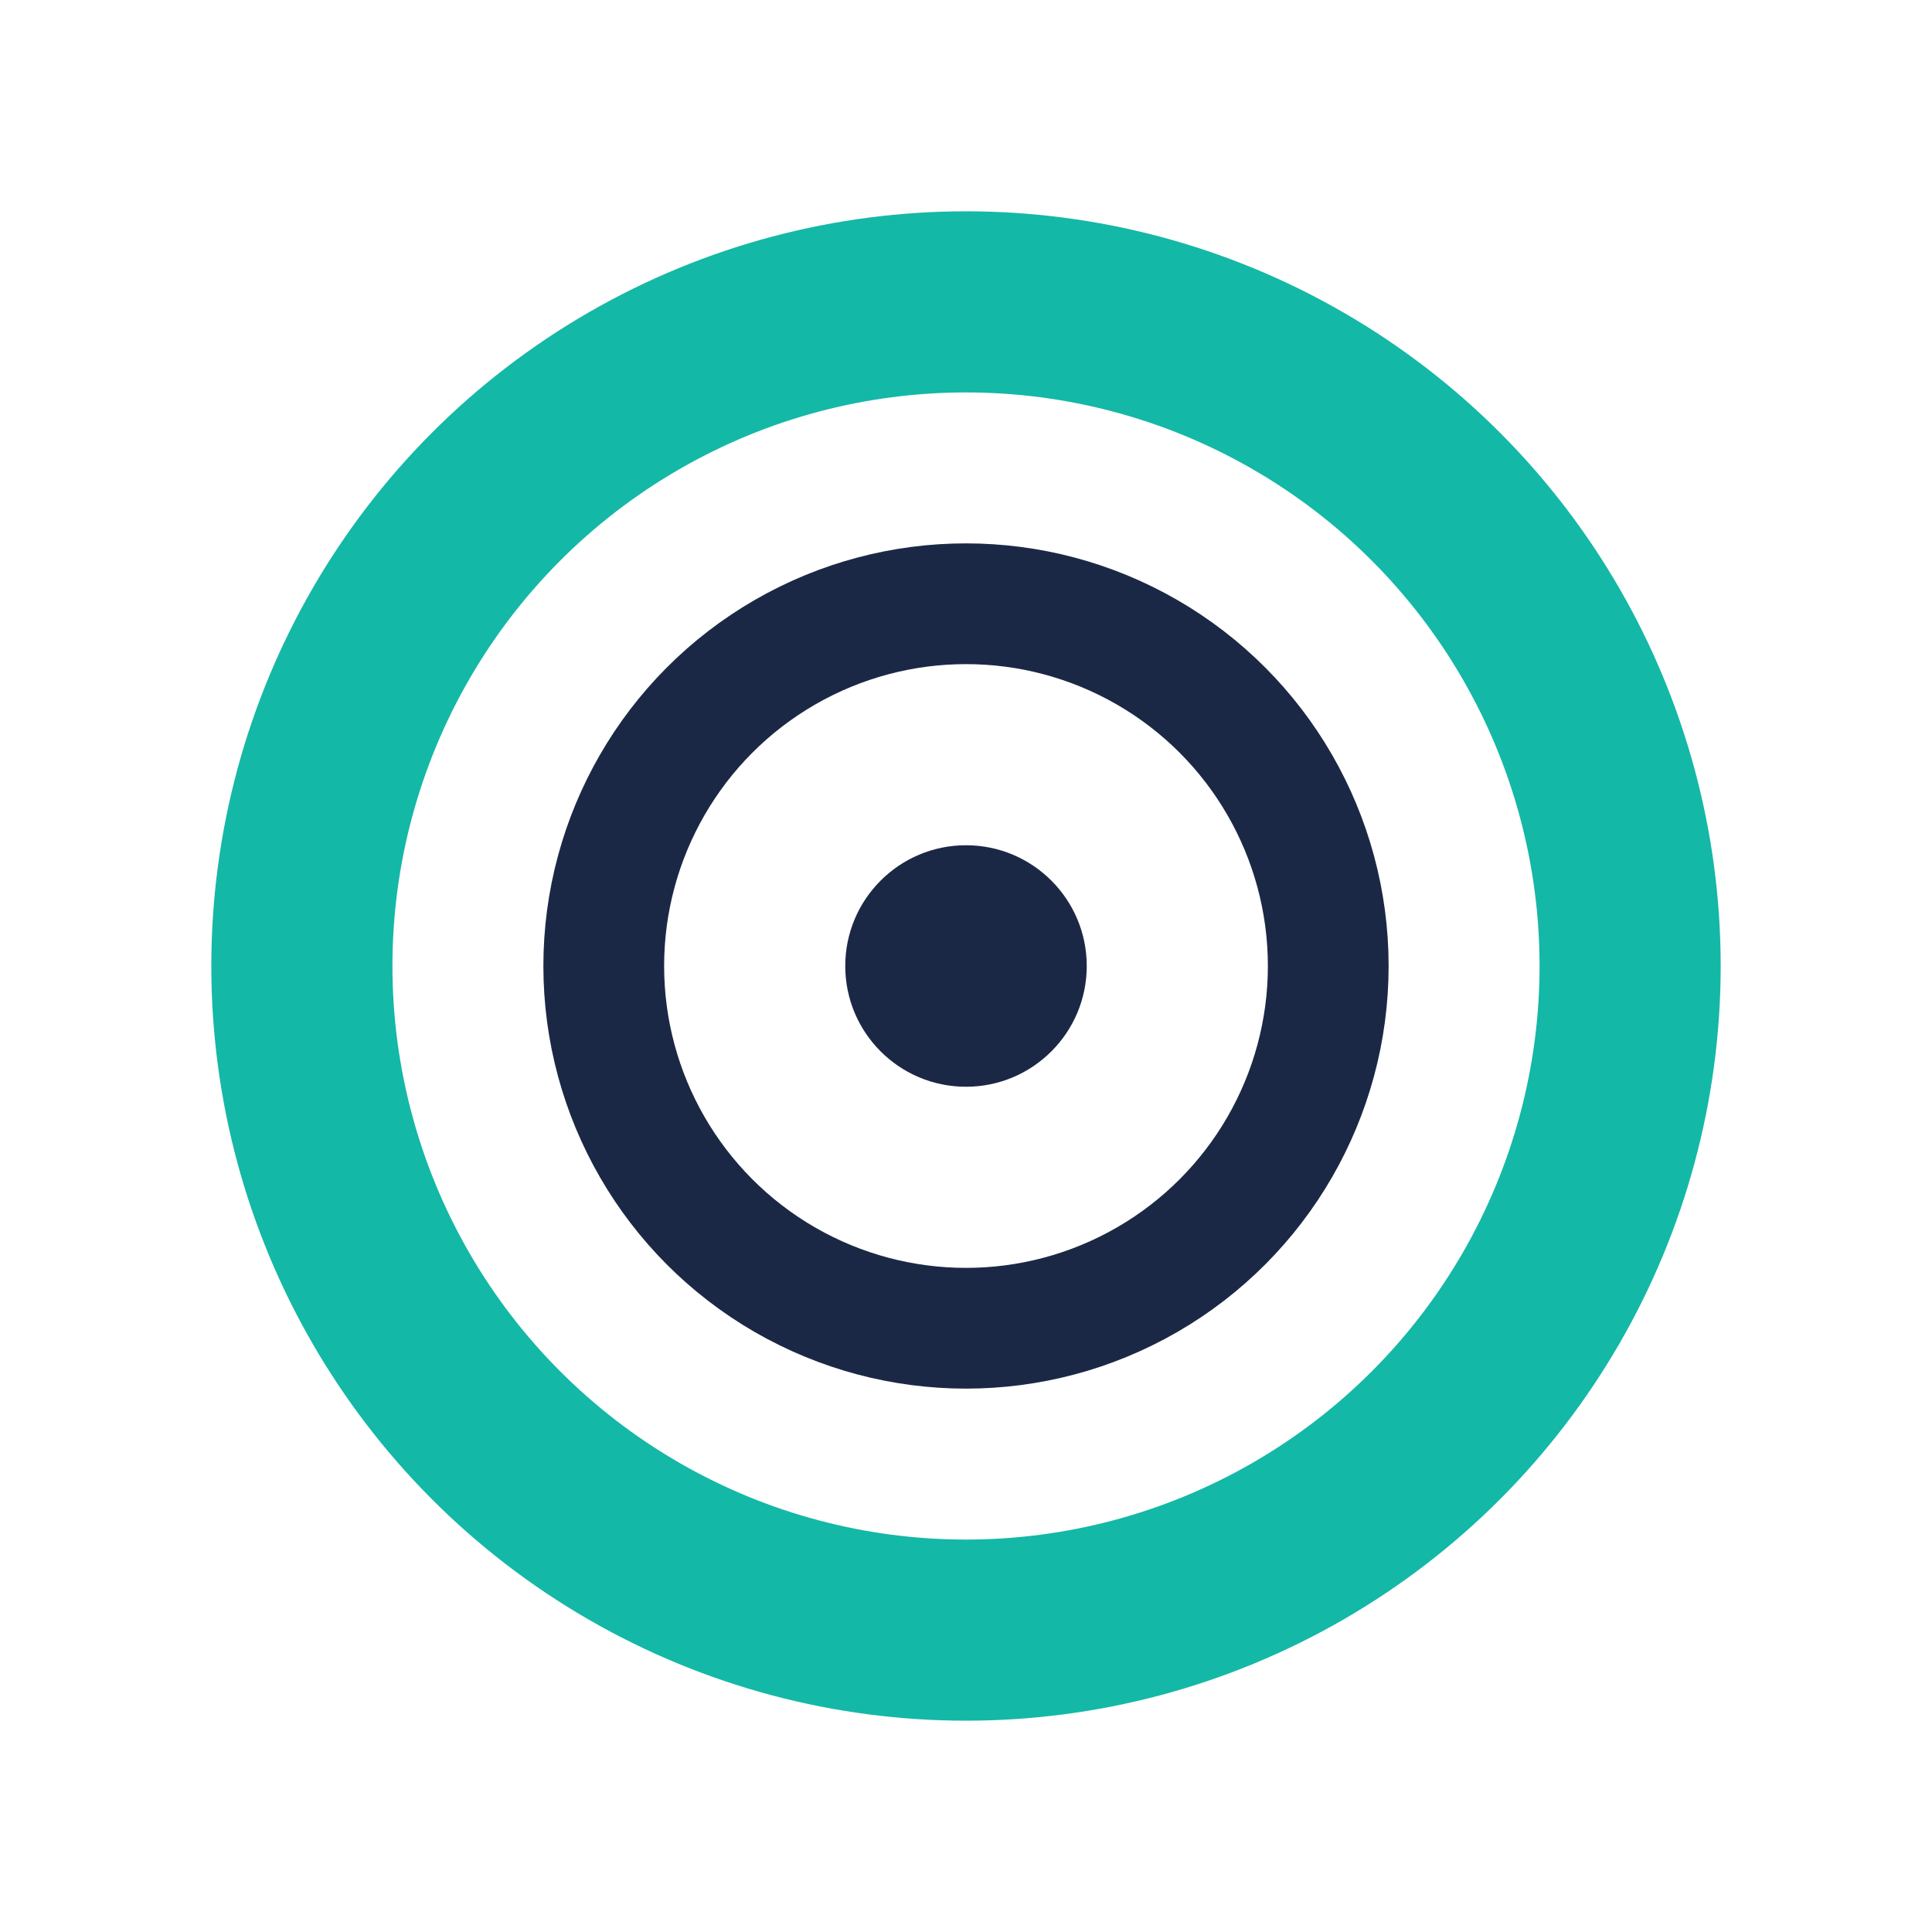
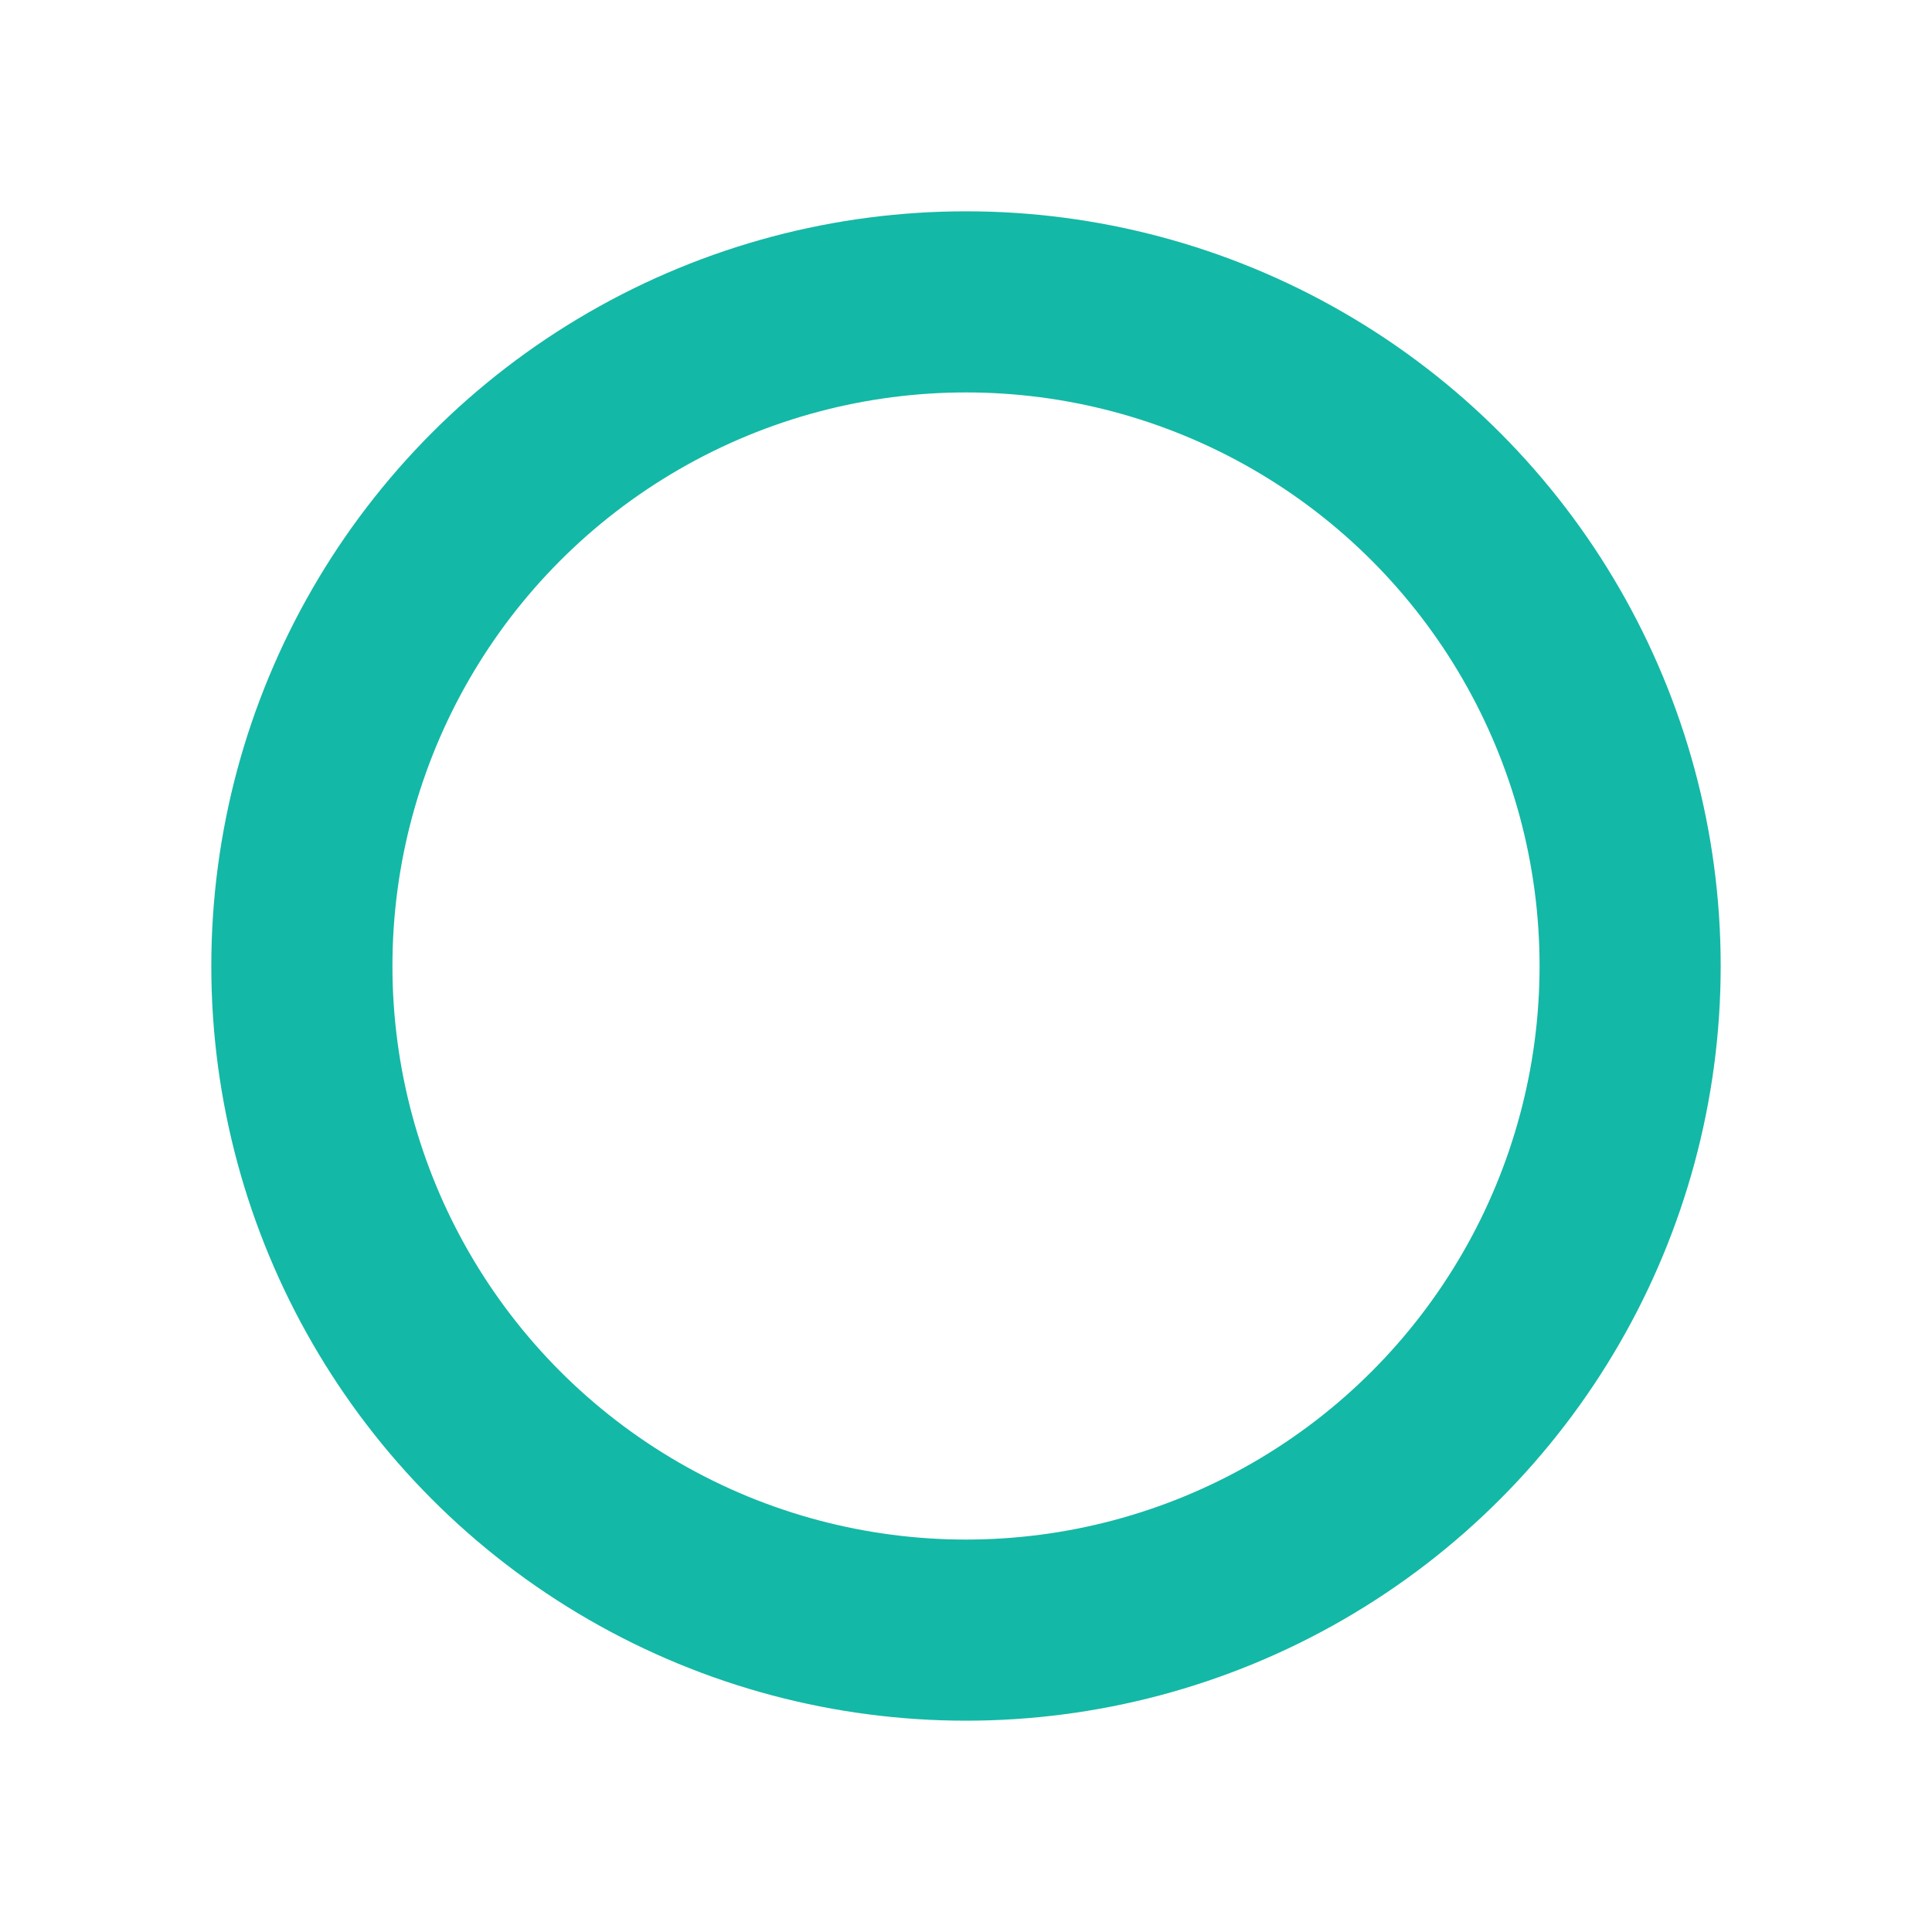
<svg xmlns="http://www.w3.org/2000/svg" width="32" height="32" viewBox="0 0 32 32">
  <circle cx="16" cy="16" r="11" fill="none" stroke="#14B8A6" stroke-width="3" />
-   <circle cx="16" cy="16" r="6" fill="none" stroke="#1B2845" stroke-width="2" />
-   <circle cx="16" cy="16" r="2" fill="#1B2845" />
</svg>